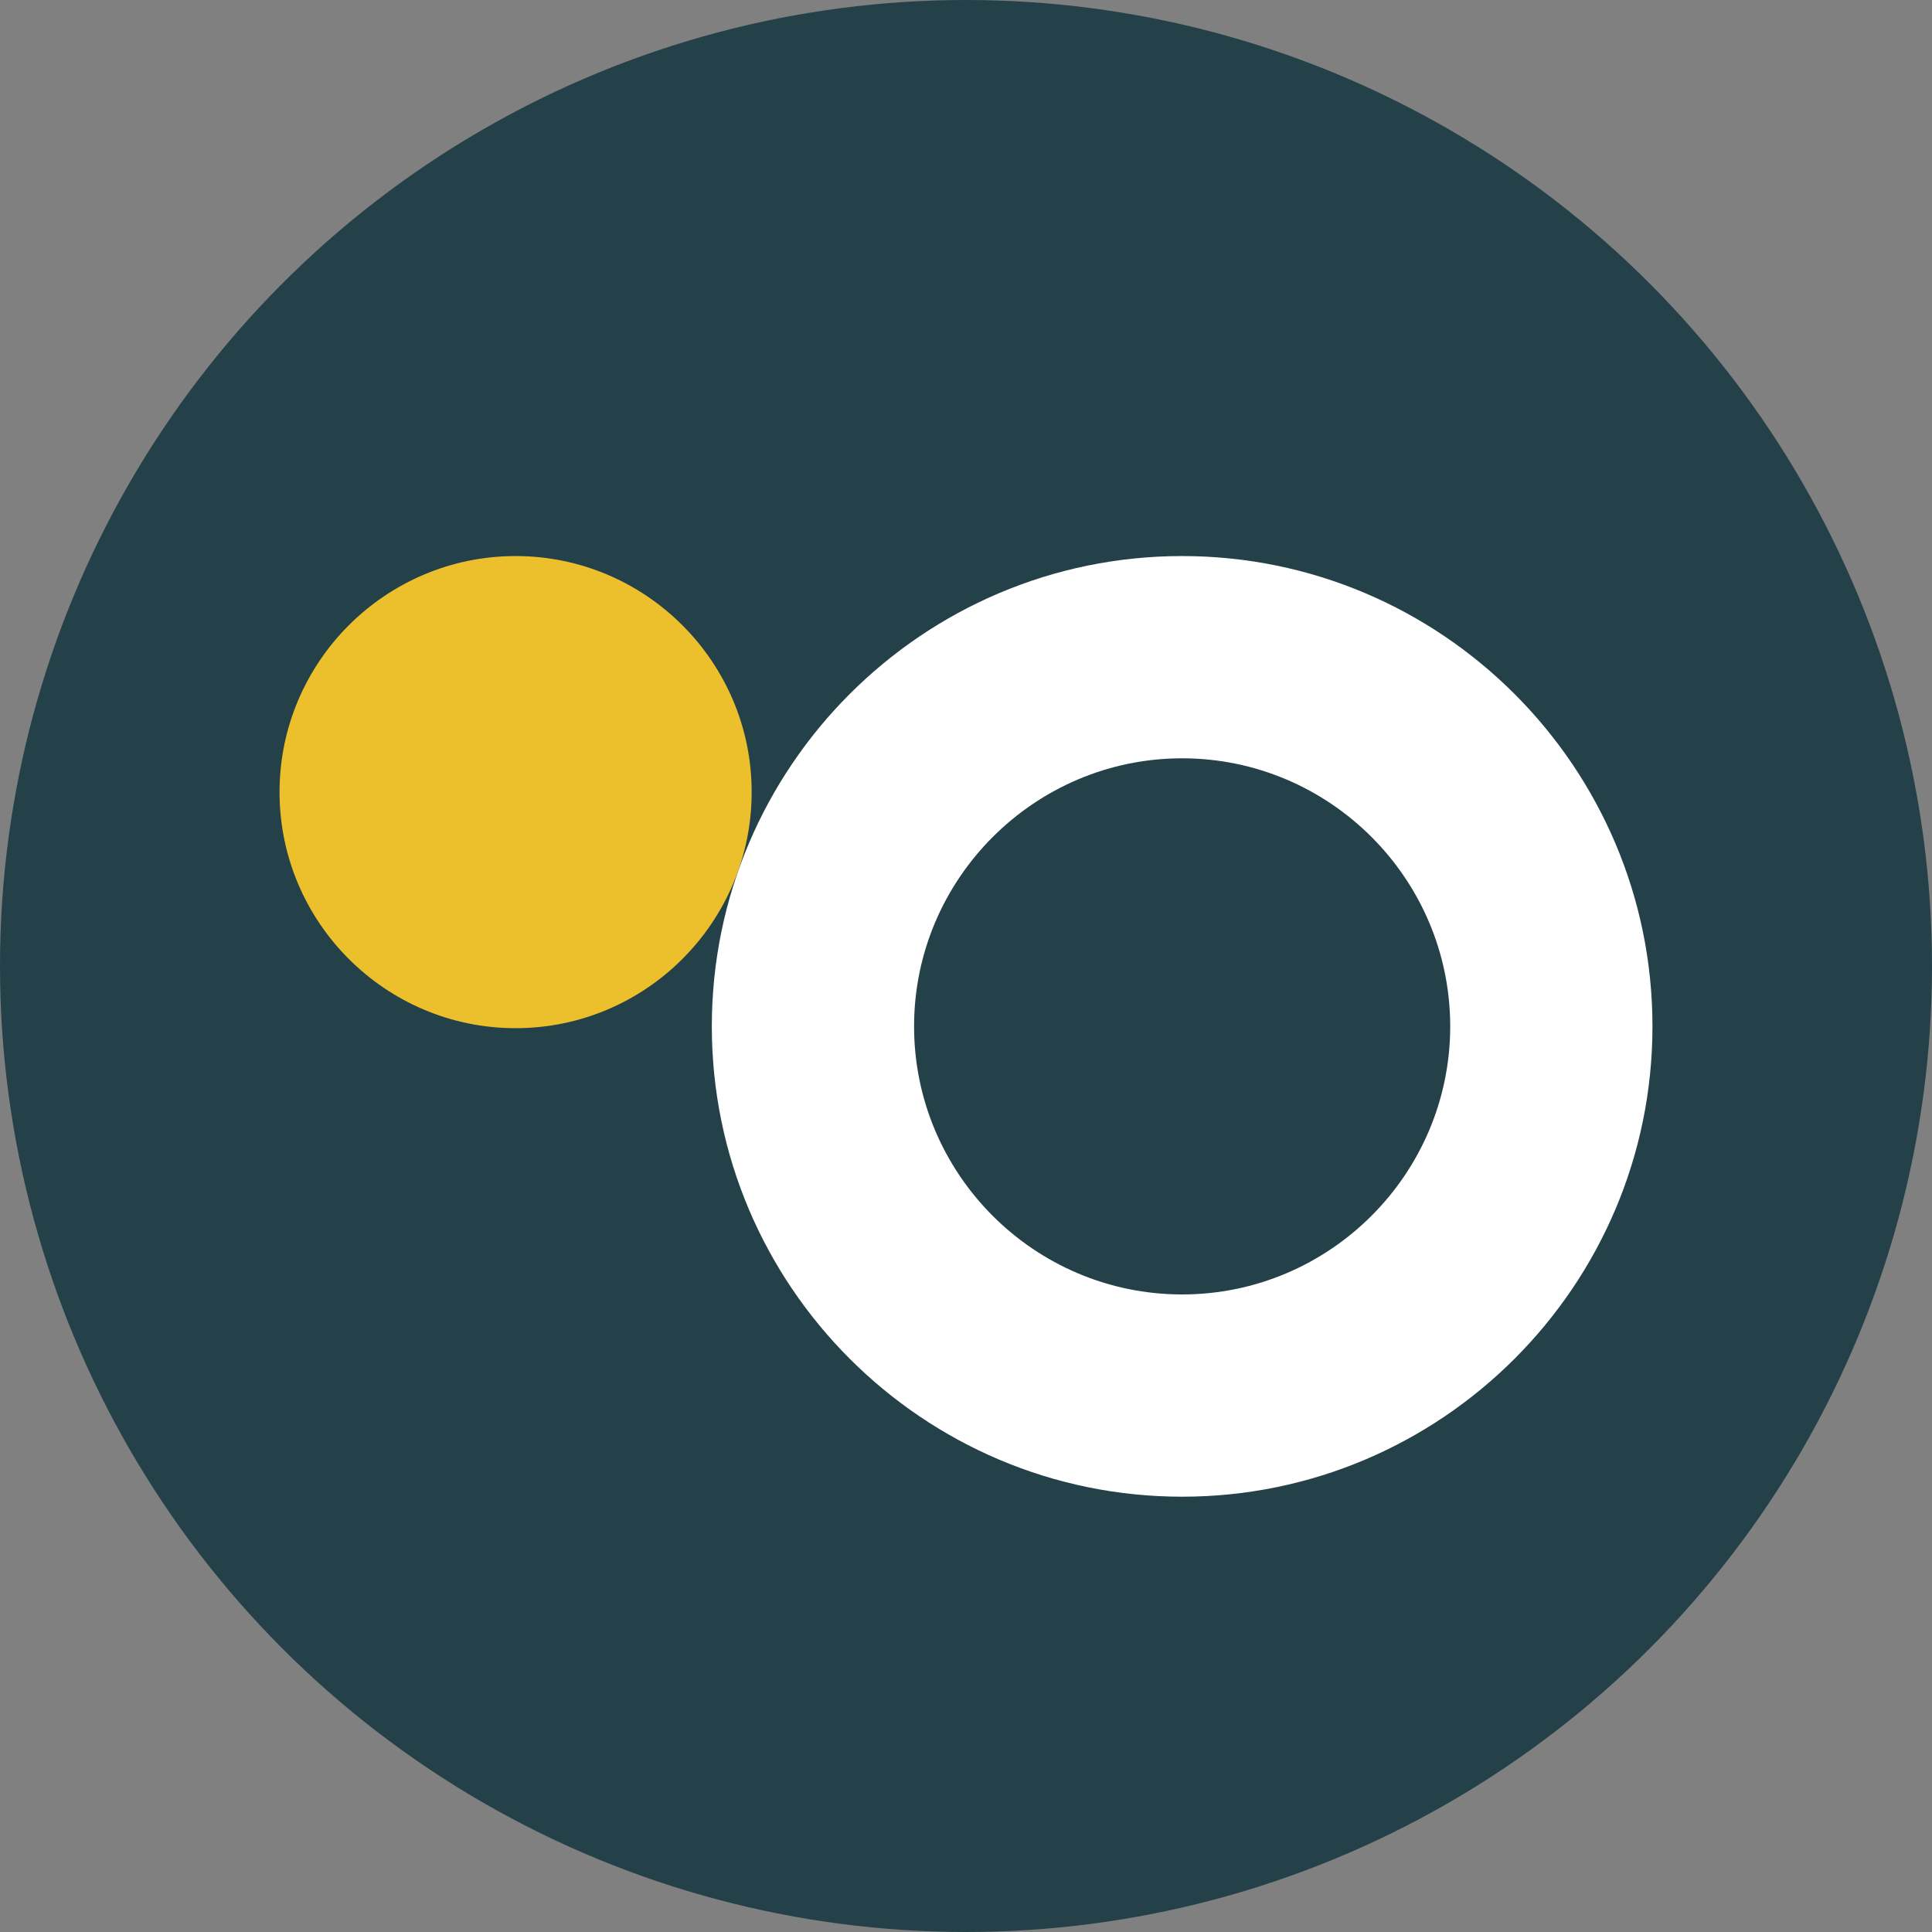
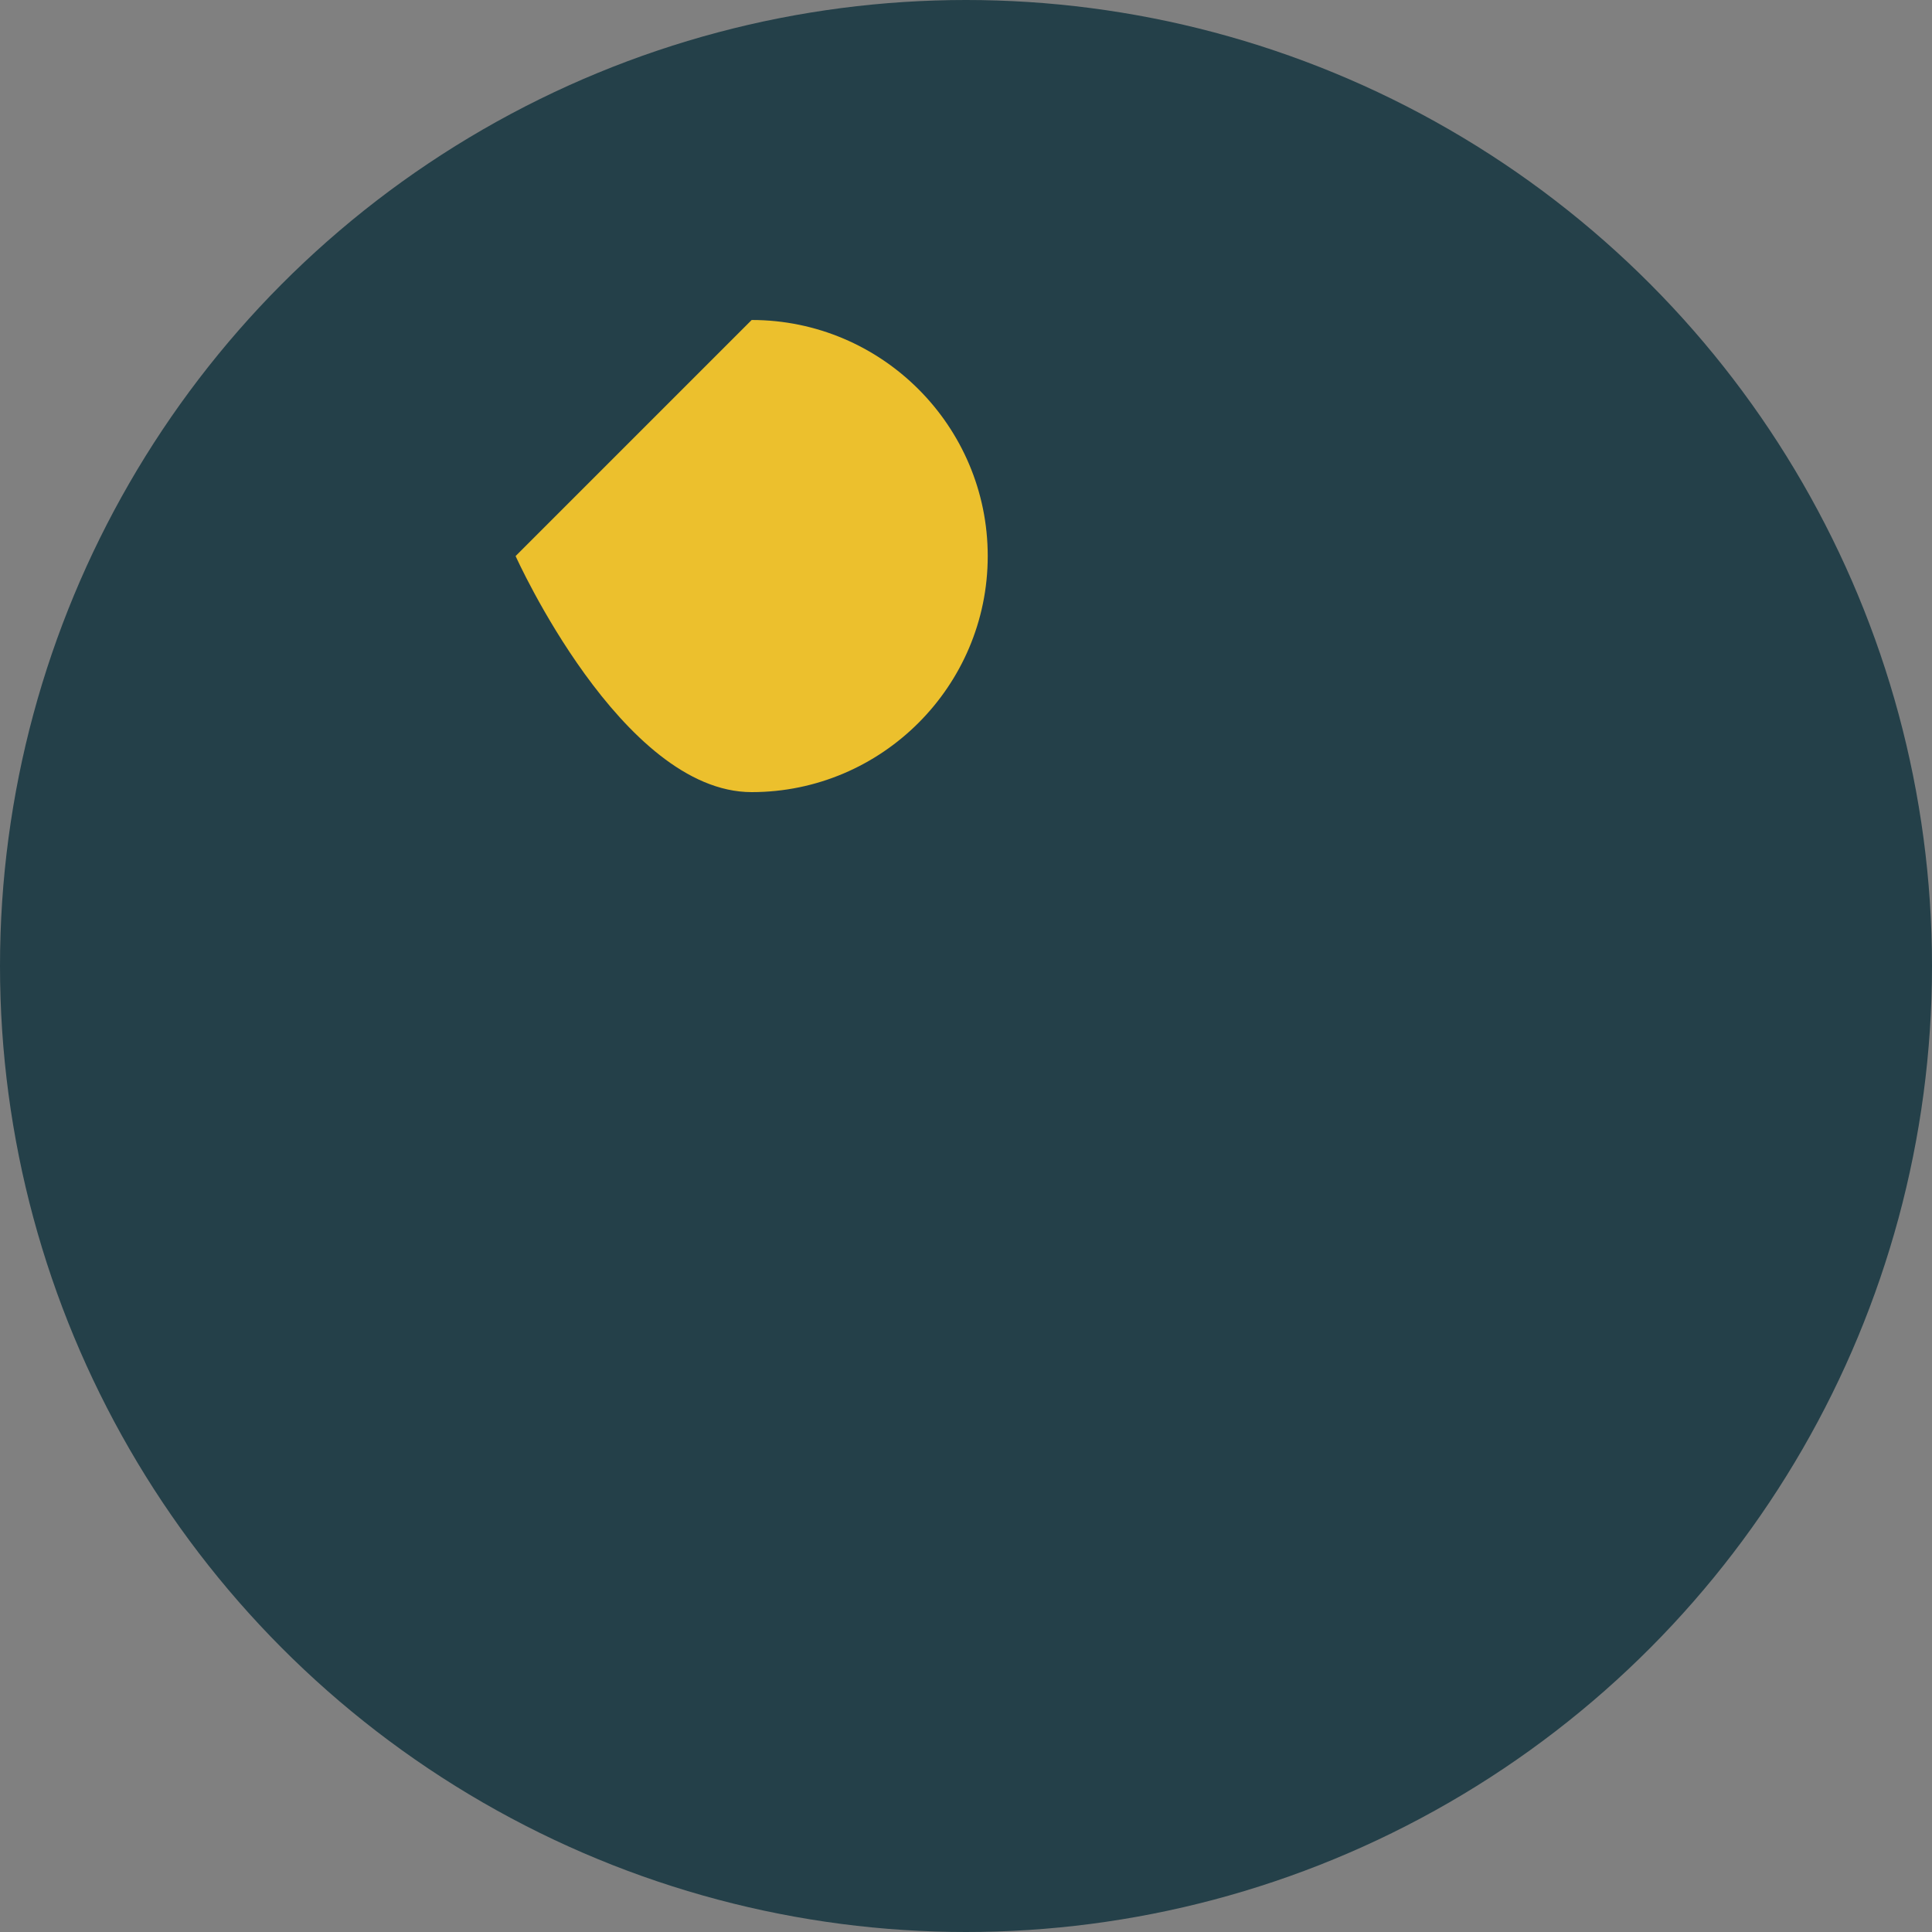
<svg xmlns="http://www.w3.org/2000/svg" id="Laag_1" viewBox="0 0 64 64">
  <rect x="0" y="0" width="64" height="64" fill="#808080" stroke="none" />
  <defs>
    <style>.cls-1{fill:#ecc02d;}.cls-1,.cls-2,.cls-3{stroke-width:0px;}.cls-2{fill:#244049;}.cls-3{fill:#fff;}</style>
  </defs>
  <circle class="cls-2" cx="32" cy="32" r="32" />
-   <path class="cls-1" d="M17.08,18.42c-4.31,0-7.82,3.51-7.82,7.82s3.51,7.82,7.82,7.82,7.82-3.51,7.82-7.82-3.51-7.82-7.82-7.82Z" />
-   <path class="cls-3" d="M39.16,18.42c-8.59,0-15.58,6.99-15.58,15.58s6.99,15.58,15.58,15.58,15.58-6.99,15.58-15.58-6.99-15.58-15.58-15.58ZM39.16,42.88c-4.9,0-8.88-3.99-8.88-8.88s3.99-8.88,8.88-8.88,8.88,3.99,8.88,8.88-3.99,8.88-8.88,8.88Z" />
+   <path class="cls-1" d="M17.08,18.42s3.51,7.82,7.82,7.82,7.82-3.51,7.82-7.82-3.51-7.82-7.82-7.82Z" />
</svg>